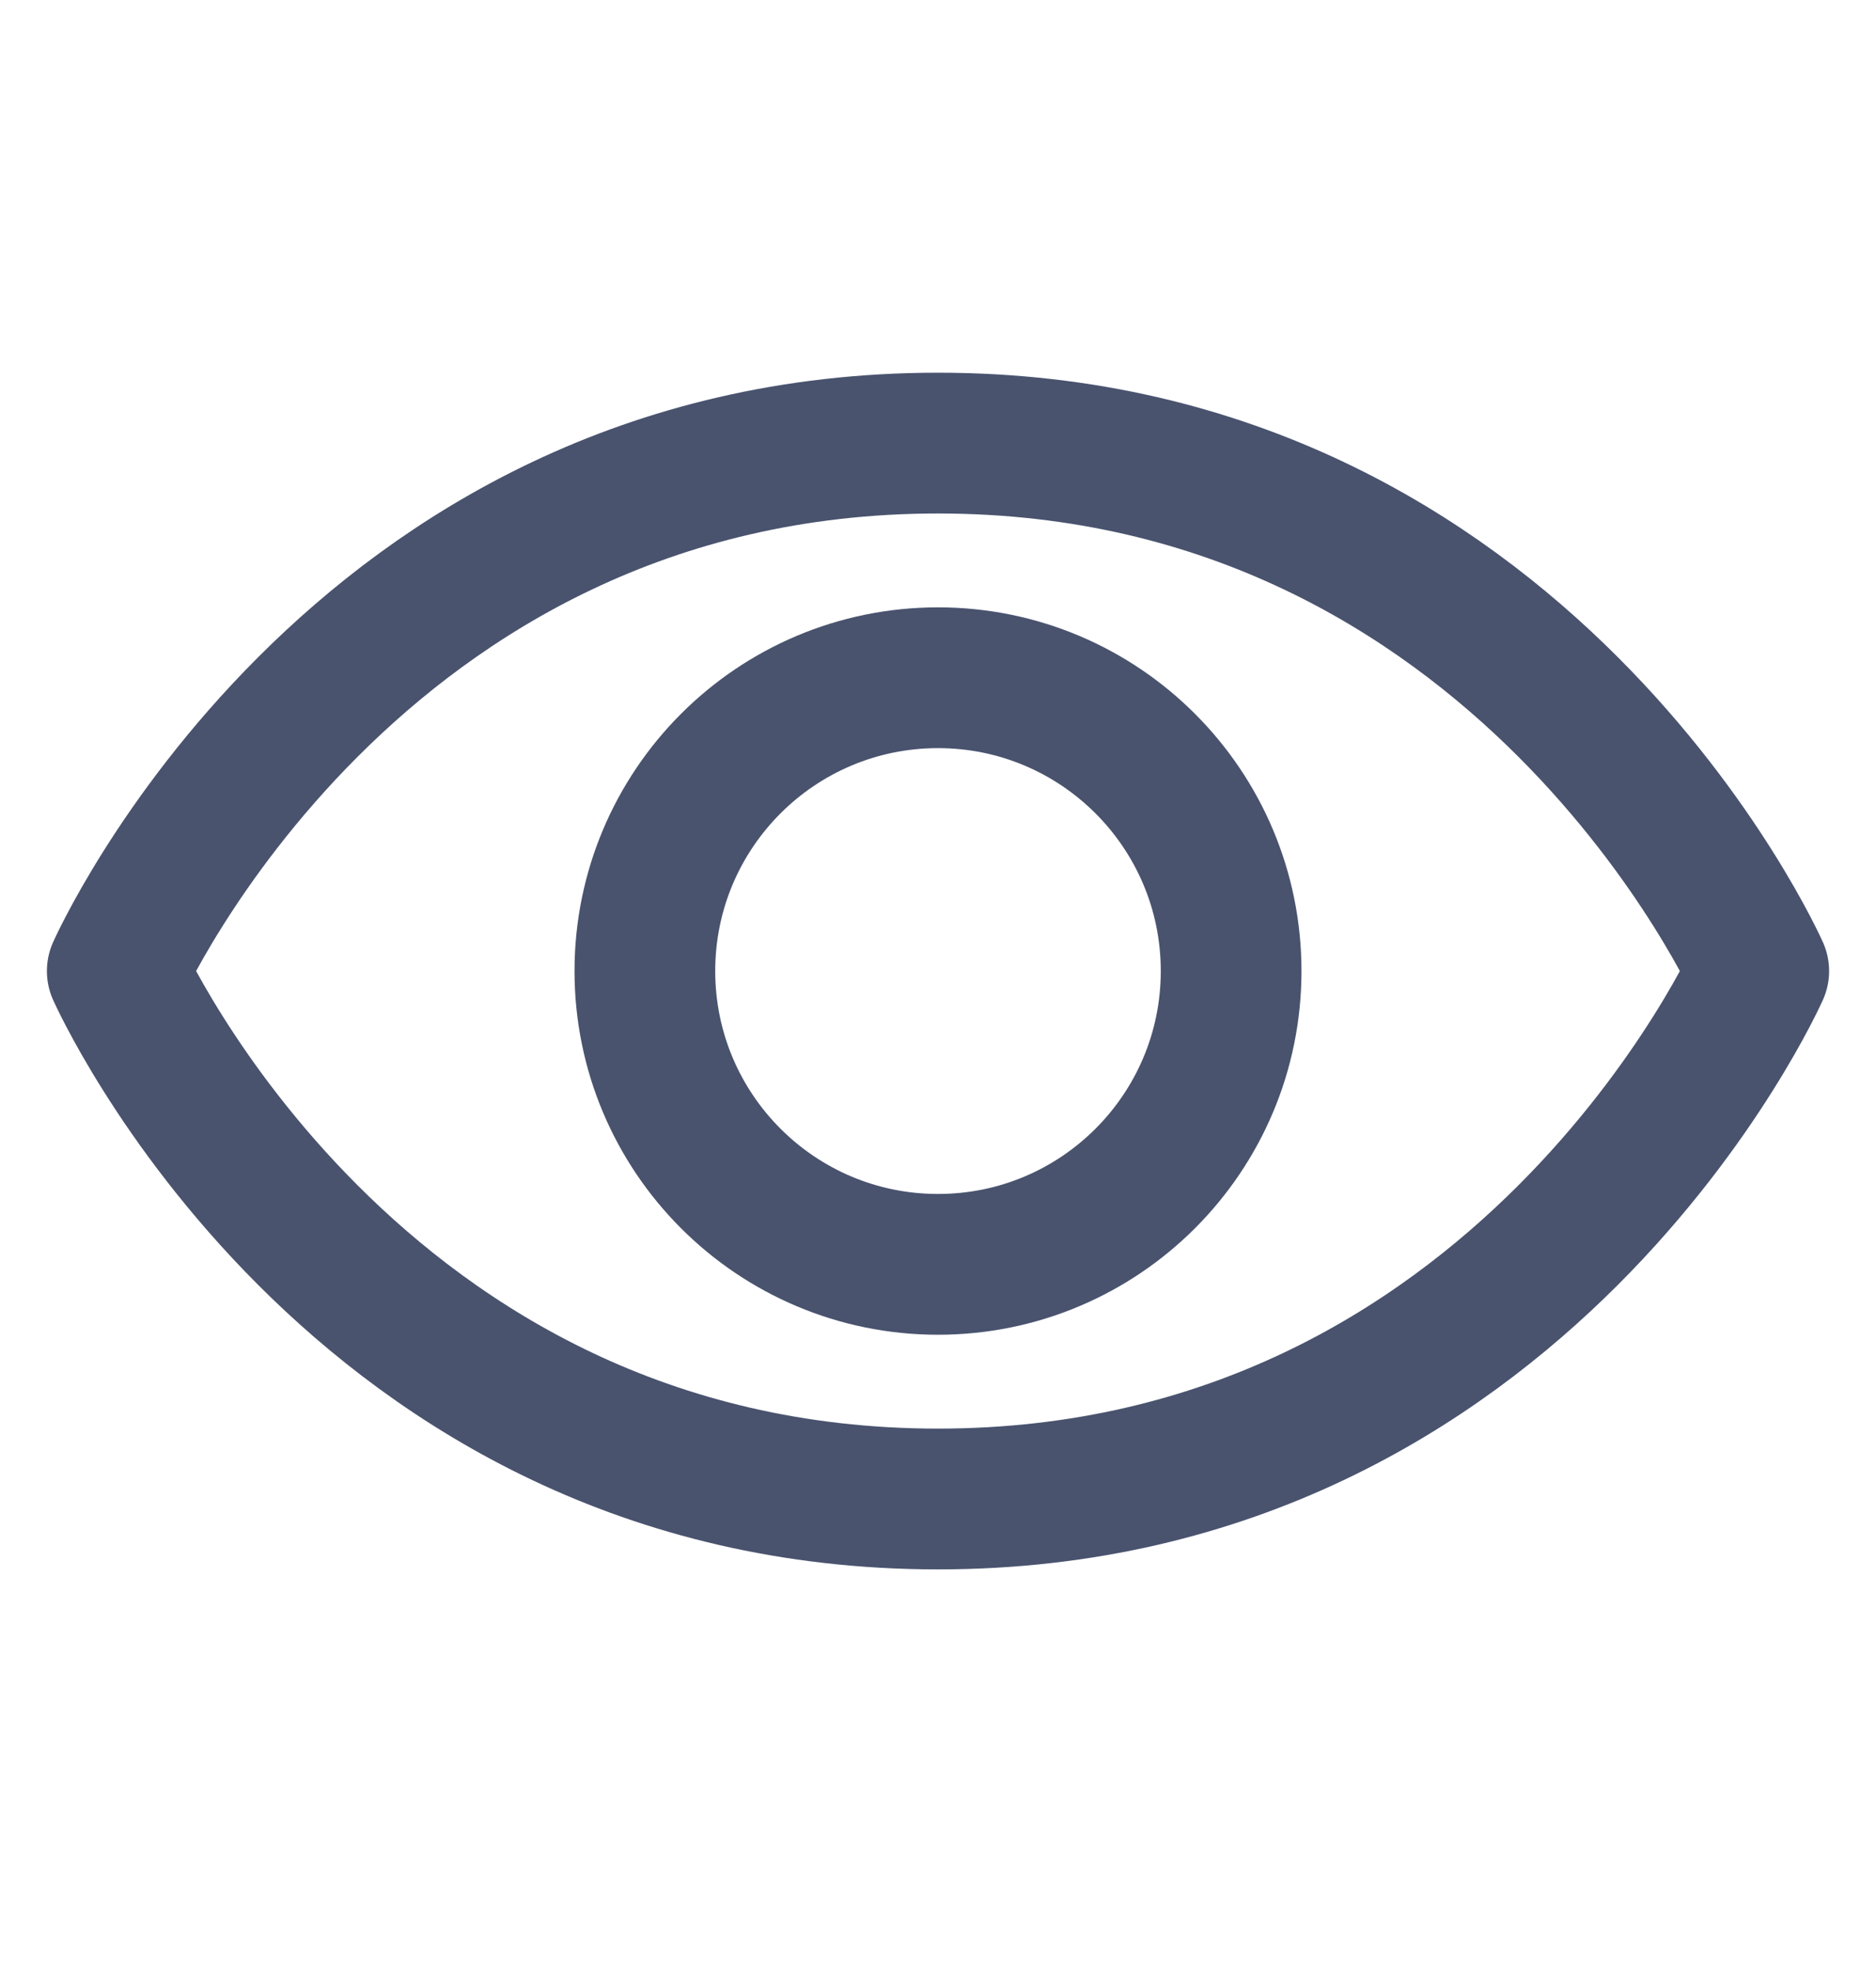
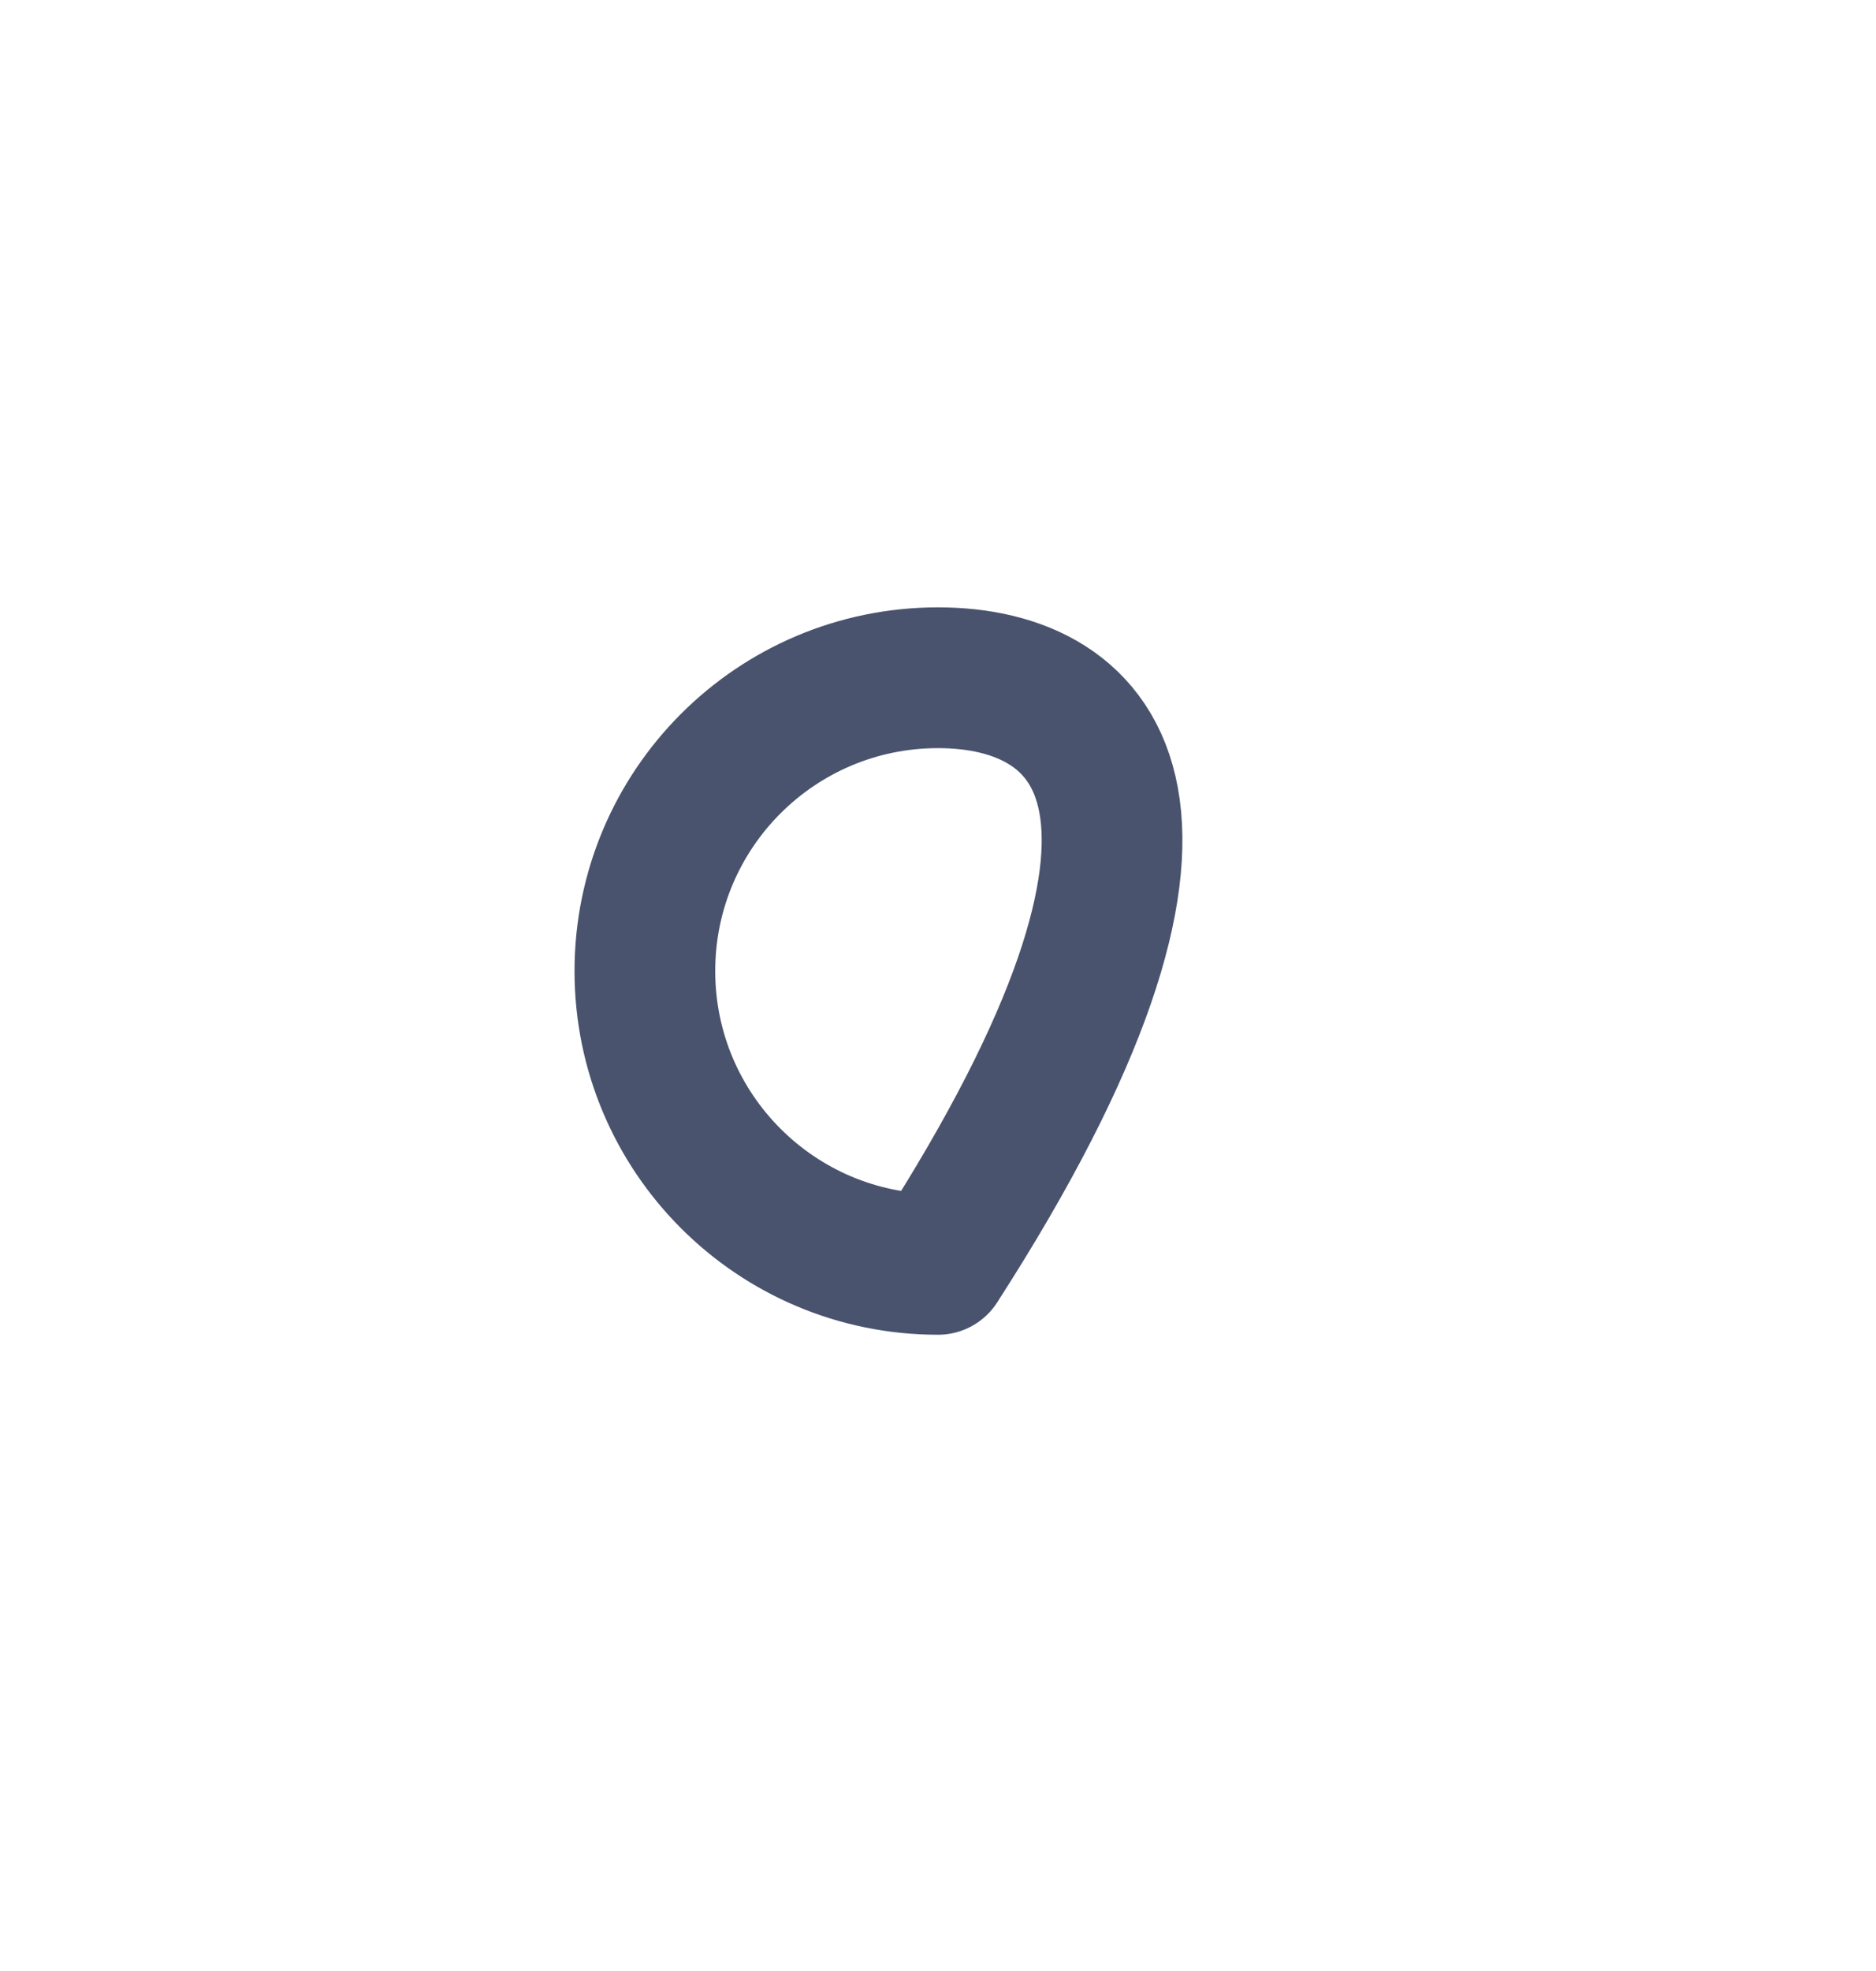
<svg xmlns="http://www.w3.org/2000/svg" width="20" height="21" viewBox="0 0 20 21" fill="none">
-   <path d="M10 4.721C3.75 4.721 1.25 10.346 1.25 10.346C1.25 10.346 3.75 15.971 10 15.971C16.25 15.971 18.75 10.346 18.75 10.346C18.75 10.346 16.25 4.721 10 4.721Z" stroke="#49536E" stroke-width="1.5" stroke-linecap="round" stroke-linejoin="round" />
-   <path d="M10 13.471C11.726 13.471 13.125 12.072 13.125 10.346C13.125 8.62 11.726 7.221 10 7.221C8.274 7.221 6.875 8.62 6.875 10.346C6.875 12.072 8.274 13.471 10 13.471Z" stroke="#49536E" stroke-width="1.5" stroke-linecap="round" stroke-linejoin="round" />
+   <path d="M10 13.471C13.125 8.62 11.726 7.221 10 7.221C8.274 7.221 6.875 8.62 6.875 10.346C6.875 12.072 8.274 13.471 10 13.471Z" stroke="#49536E" stroke-width="1.5" stroke-linecap="round" stroke-linejoin="round" />
</svg>